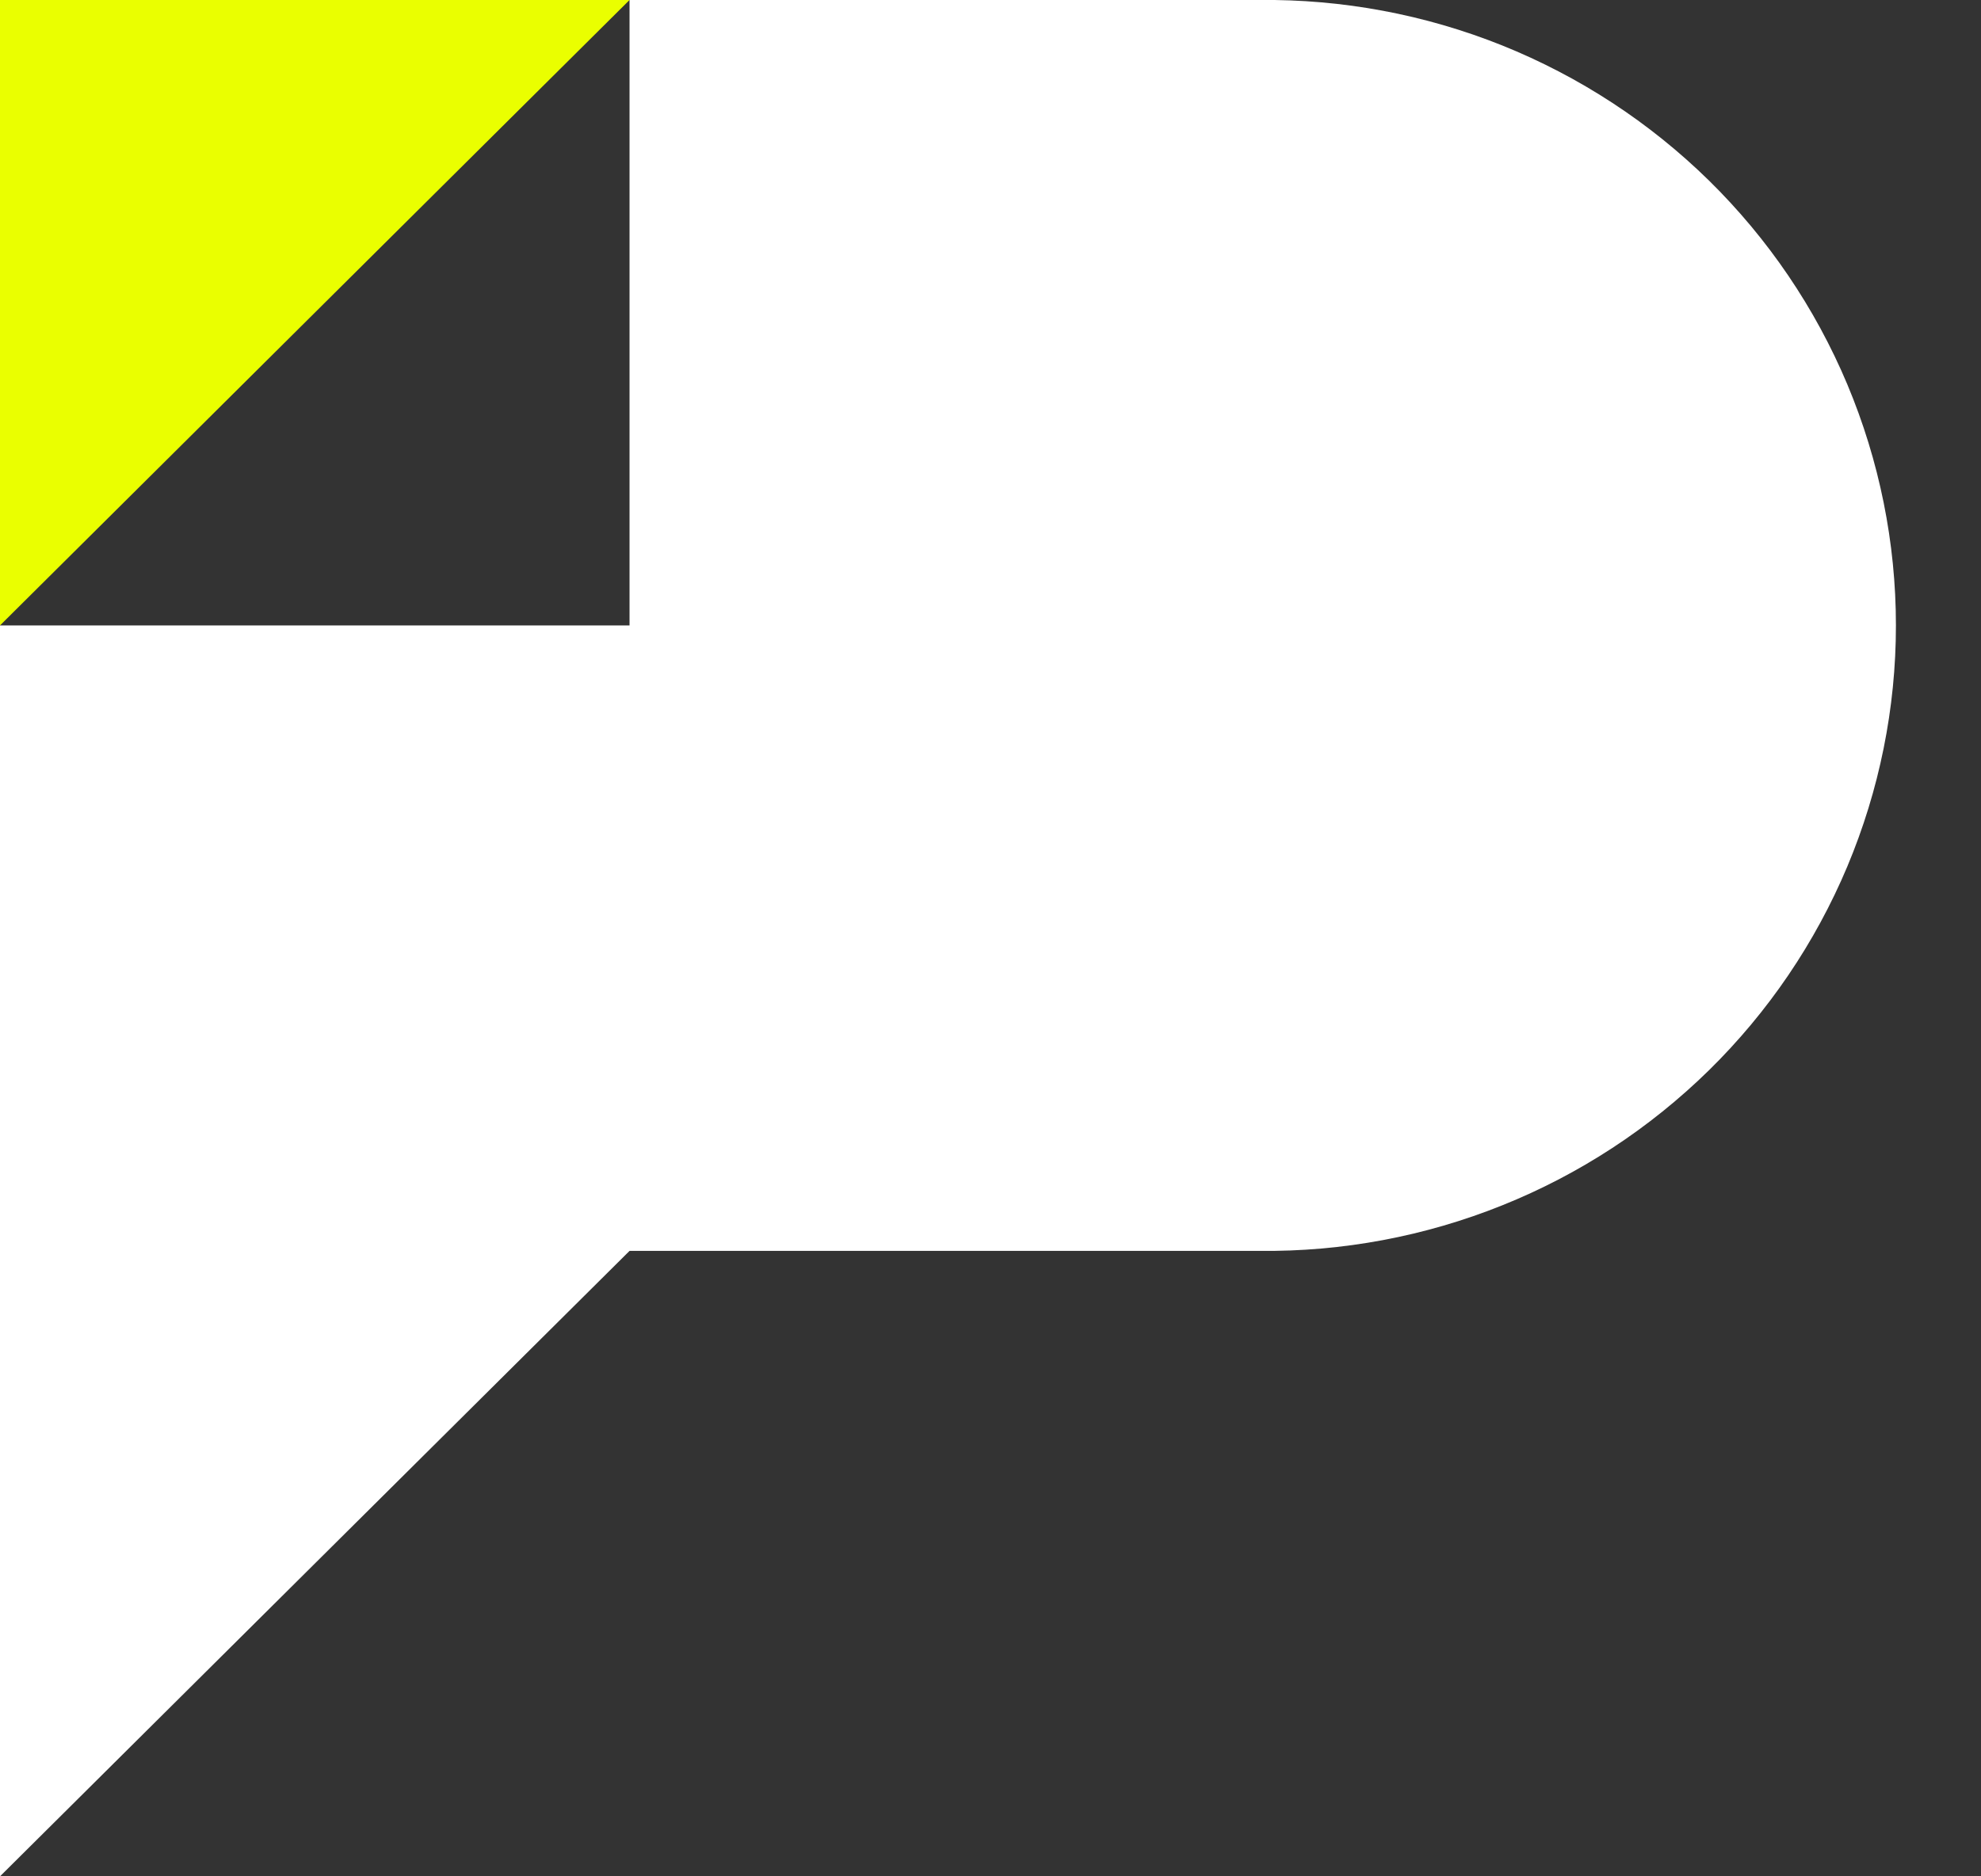
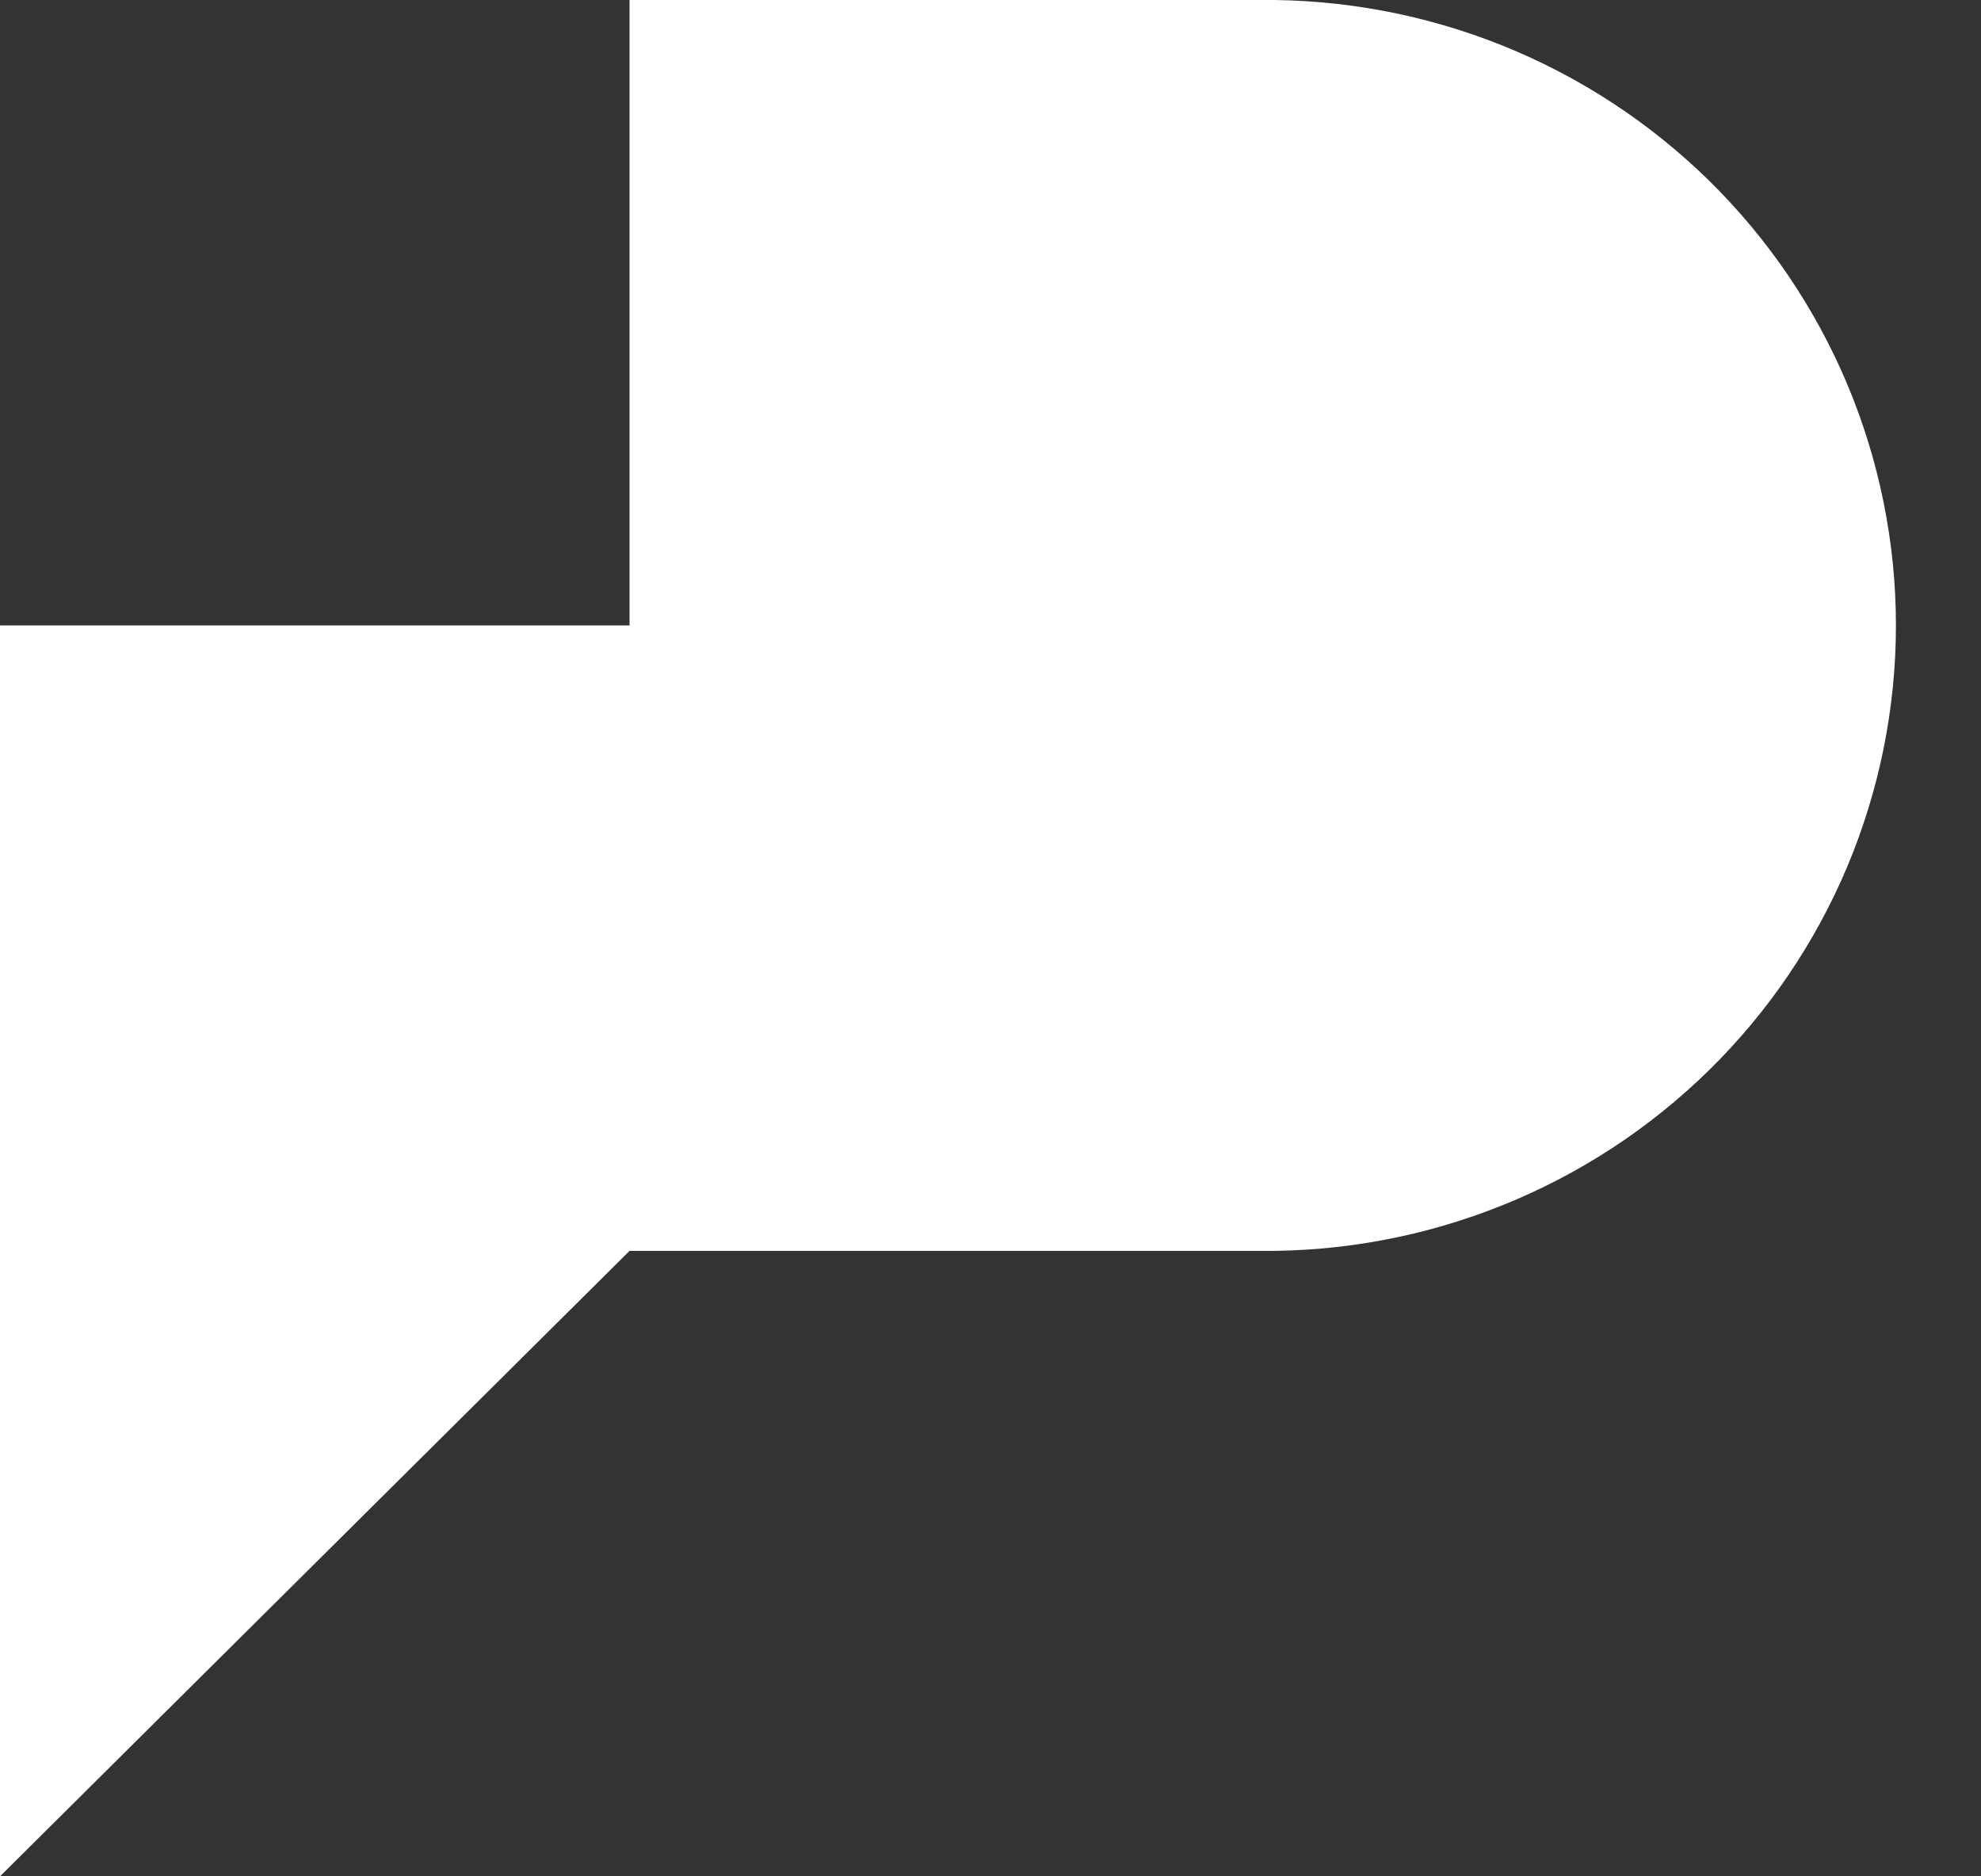
<svg xmlns="http://www.w3.org/2000/svg" width="19" height="18" viewBox="0 0 19 18" fill="none">
  <rect x="0" y="0" width="19" height="18" fill="#333333" stroke="none" />
  <path d="M12.076 -8.47884e-05H6.038V6H0V18L6.038 12H12.076C12.875 12.009 13.667 11.861 14.408 11.563C15.149 11.266 15.822 10.825 16.391 10.267C16.959 9.709 17.41 9.045 17.718 8.312C18.025 7.58 18.184 6.794 18.184 6C18.184 5.206 18.025 4.42 17.718 3.688C17.41 2.955 16.959 2.29 16.391 1.732C15.822 1.174 15.149 0.734 14.408 0.436C13.667 0.139 12.875 -0.009 12.076 -8.47884e-05Z" fill="white" />
-   <path d="M0 6L6.038 0H0V6Z" fill="#EAFF00" />
</svg>